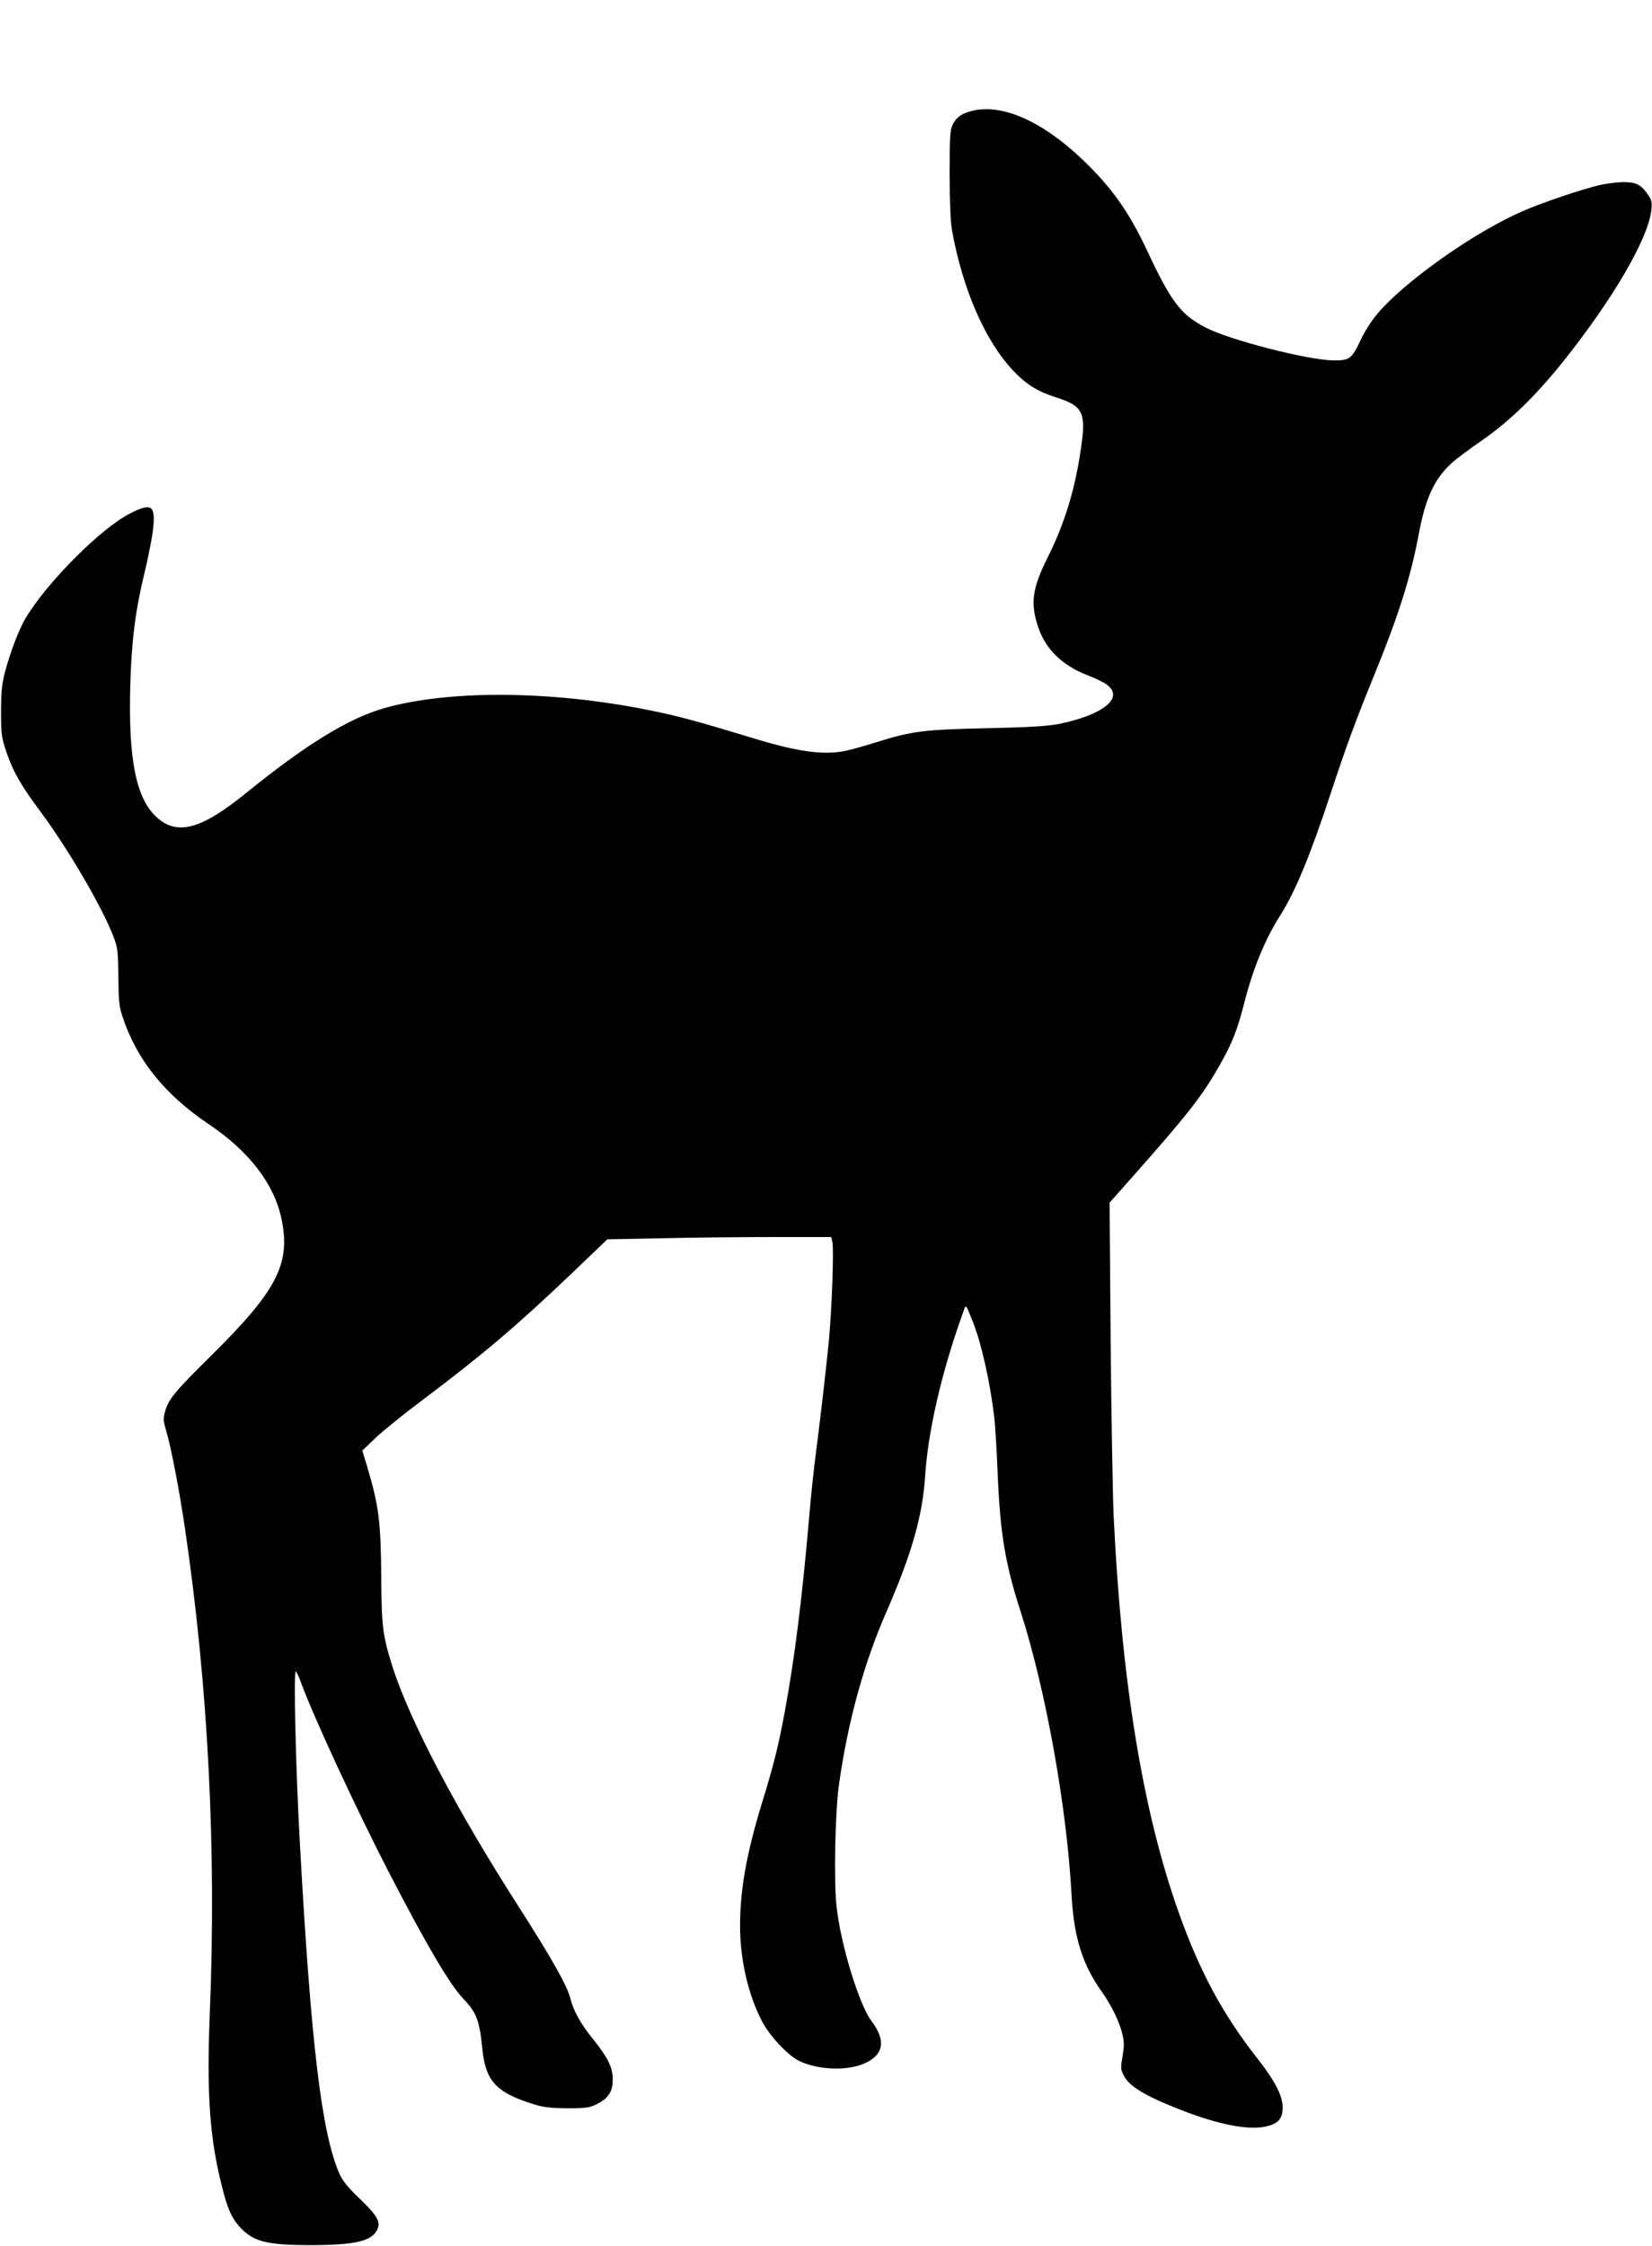
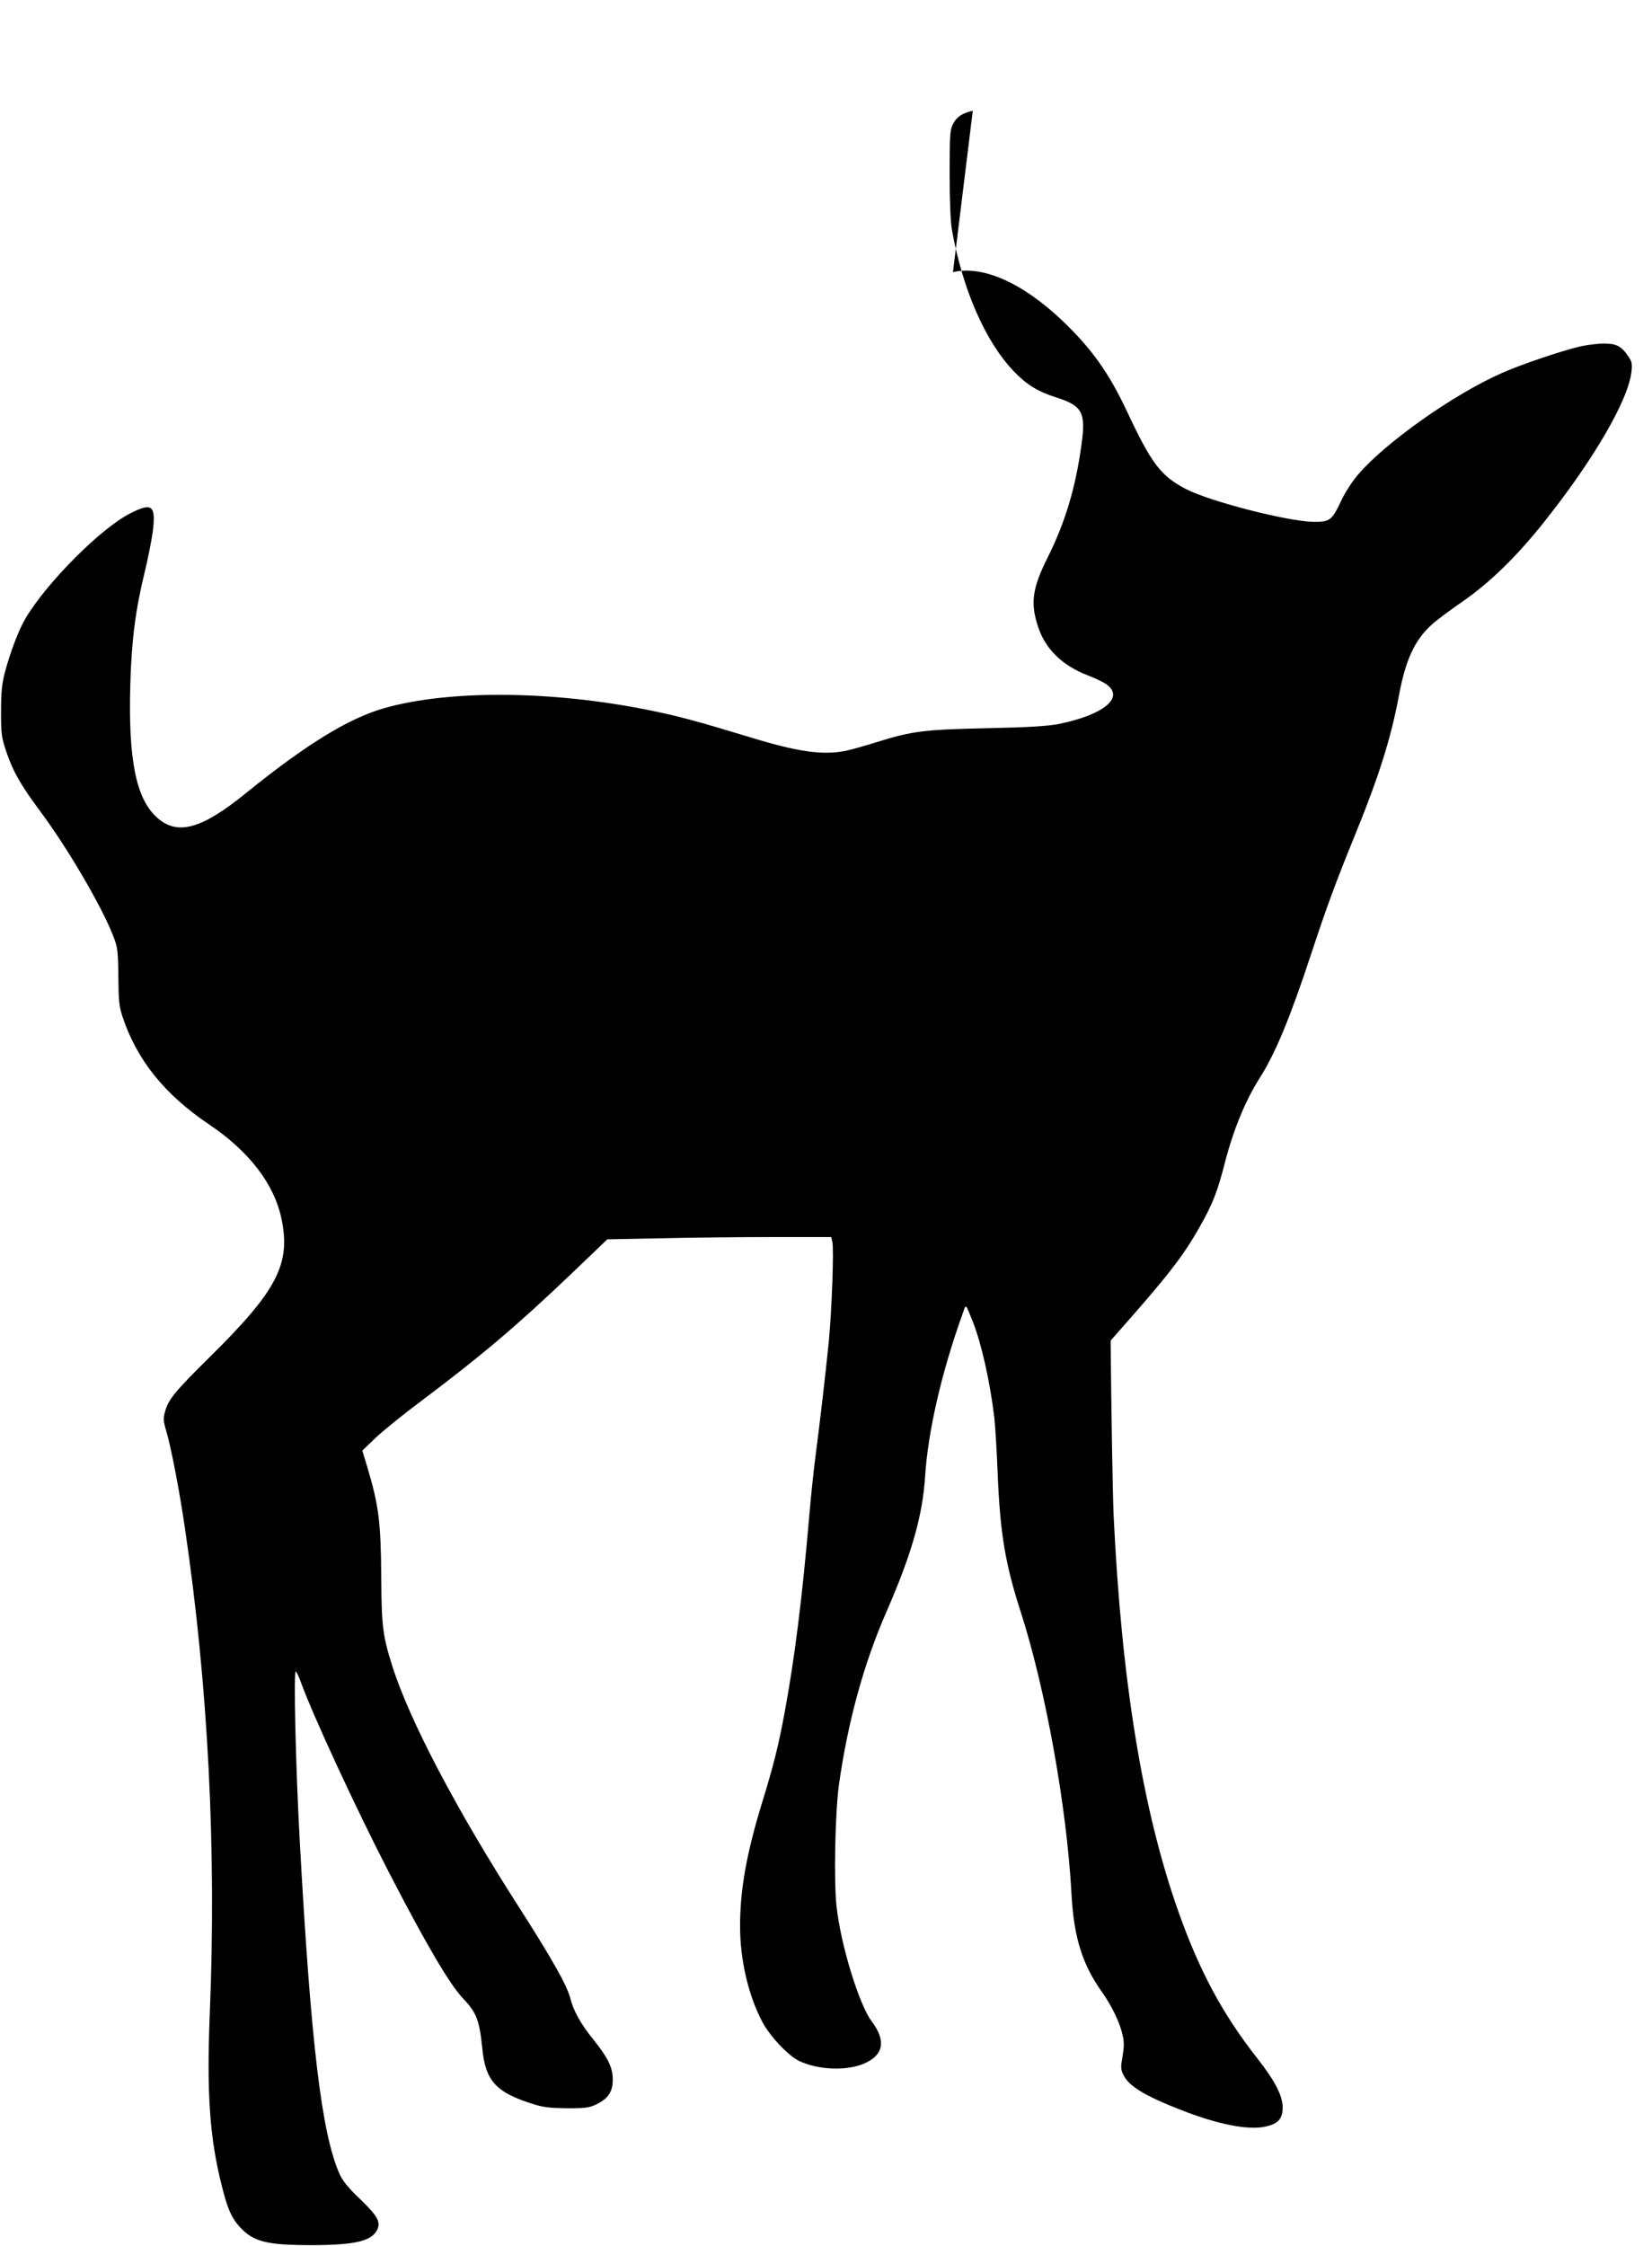
<svg xmlns="http://www.w3.org/2000/svg" version="1.0" width="942pt" height="1280pt" viewBox="0 0 942 1280" preserveAspectRatio="xMidYMid meet">
  <g transform="translate(0,1280) scale(0.1,-0.1)" fill="#000000" stroke="none">
-     <path d="M5547 12169 c-61 -14 -93 -36 -113 -76 -17 -34 -19 -63 -19 -283 0 -161 5 -271 13 -320 61 -339 189 -633 350 -803 75 -79 138 -118 245 -152 150 -48 170 -85 143 -275 -34 -245 -93 -438 -191 -635 -90 -179 -101 -264 -54 -402 43 -125 137 -216 282 -272 42 -16 90 -39 106 -51 105 -74 -14 -174 -272 -226 -61 -12 -167 -19 -407 -24 -363 -8 -427 -16 -630 -79 -69 -22 -149 -44 -178 -50 -128 -26 -273 -6 -537 75 -309 94 -424 125 -590 158 -553 111 -1136 115 -1505 10 -205 -59 -447 -208 -790 -486 -253 -205 -391 -242 -507 -135 -118 108 -162 330 -150 756 7 247 29 423 81 636 19 78 40 183 47 234 19 151 -3 169 -127 106 -167 -84 -473 -390 -598 -598 -39 -66 -87 -192 -119 -312 -16 -63 -21 -110 -21 -220 0 -132 2 -145 32 -235 39 -112 81 -185 194 -337 156 -210 349 -540 414 -708 25 -65 27 -82 29 -230 1 -137 4 -170 24 -230 81 -245 240 -443 493 -613 229 -154 371 -339 413 -537 54 -257 -24 -408 -400 -780 -211 -208 -246 -251 -265 -324 -10 -36 -8 -53 9 -110 26 -87 74 -335 105 -546 133 -900 181 -1833 142 -2778 -18 -449 0 -704 69 -975 32 -129 55 -181 101 -232 78 -86 153 -105 414 -105 248 1 341 23 372 90 19 43 0 77 -97 171 -70 66 -101 105 -119 145 -102 230 -163 741 -226 1884 -24 431 -37 995 -23 980 5 -5 18 -32 28 -60 69 -191 317 -726 502 -1084 213 -412 348 -642 425 -722 75 -78 92 -123 108 -281 18 -188 78 -253 293 -320 57 -18 97 -22 192 -23 106 0 126 3 167 23 67 33 93 73 92 142 0 68 -28 124 -113 230 -71 87 -113 165 -130 235 -17 68 -105 225 -291 515 -358 557 -626 1068 -723 1375 -54 172 -61 223 -63 497 -2 328 -14 418 -81 642 l-27 89 75 72 c41 39 158 134 260 210 351 264 543 427 853 722 l209 200 306 6 c168 4 456 7 638 7 l333 0 6 -27 c10 -38 -3 -393 -20 -568 -19 -190 -50 -455 -76 -655 -11 -85 -27 -236 -35 -335 -41 -476 -84 -818 -141 -1125 -35 -190 -65 -308 -129 -515 -88 -288 -125 -493 -125 -702 0 -193 47 -395 128 -548 45 -83 149 -193 212 -222 108 -50 270 -56 368 -13 111 48 126 130 42 241 -72 96 -177 439 -200 656 -16 143 -8 535 14 693 50 355 141 689 271 985 143 327 206 548 220 770 16 254 93 592 213 925 22 62 15 67 61 -47 48 -123 96 -336 121 -543 5 -47 14 -191 19 -320 14 -339 43 -513 131 -785 142 -441 263 -1111 290 -1610 13 -246 62 -401 174 -558 55 -78 102 -174 117 -244 10 -41 9 -68 0 -122 -11 -62 -11 -74 5 -106 29 -63 125 -121 329 -200 206 -81 380 -116 478 -95 74 15 101 44 101 109 0 67 -43 151 -145 281 -198 252 -330 498 -450 837 -204 576 -324 1314 -369 2258 -5 116 -13 563 -17 995 l-6 786 119 134 c329 371 410 475 509 650 72 127 100 198 141 358 50 195 118 359 201 490 87 136 173 342 293 707 90 272 137 400 249 675 136 332 206 555 251 796 38 205 90 317 189 406 26 24 106 83 177 132 152 106 300 249 457 445 284 356 484 698 503 862 5 46 2 59 -18 88 -40 59 -68 73 -140 73 -35 0 -95 -8 -133 -16 -103 -24 -336 -102 -448 -152 -272 -119 -666 -397 -821 -580 -33 -38 -75 -104 -96 -149 -52 -111 -64 -120 -159 -119 -148 3 -589 116 -726 187 -144 75 -197 146 -338 447 -101 215 -201 355 -366 512 -227 216 -454 317 -624 277z" />
+     <path d="M5547 12169 c-61 -14 -93 -36 -113 -76 -17 -34 -19 -63 -19 -283 0 -161 5 -271 13 -320 61 -339 189 -633 350 -803 75 -79 138 -118 245 -152 150 -48 170 -85 143 -275 -34 -245 -93 -438 -191 -635 -90 -179 -101 -264 -54 -402 43 -125 137 -216 282 -272 42 -16 90 -39 106 -51 105 -74 -14 -174 -272 -226 -61 -12 -167 -19 -407 -24 -363 -8 -427 -16 -630 -79 -69 -22 -149 -44 -178 -50 -128 -26 -273 -6 -537 75 -309 94 -424 125 -590 158 -553 111 -1136 115 -1505 10 -205 -59 -447 -208 -790 -486 -253 -205 -391 -242 -507 -135 -118 108 -162 330 -150 756 7 247 29 423 81 636 19 78 40 183 47 234 19 151 -3 169 -127 106 -167 -84 -473 -390 -598 -598 -39 -66 -87 -192 -119 -312 -16 -63 -21 -110 -21 -220 0 -132 2 -145 32 -235 39 -112 81 -185 194 -337 156 -210 349 -540 414 -708 25 -65 27 -82 29 -230 1 -137 4 -170 24 -230 81 -245 240 -443 493 -613 229 -154 371 -339 413 -537 54 -257 -24 -408 -400 -780 -211 -208 -246 -251 -265 -324 -10 -36 -8 -53 9 -110 26 -87 74 -335 105 -546 133 -900 181 -1833 142 -2778 -18 -449 0 -704 69 -975 32 -129 55 -181 101 -232 78 -86 153 -105 414 -105 248 1 341 23 372 90 19 43 0 77 -97 171 -70 66 -101 105 -119 145 -102 230 -163 741 -226 1884 -24 431 -37 995 -23 980 5 -5 18 -32 28 -60 69 -191 317 -726 502 -1084 213 -412 348 -642 425 -722 75 -78 92 -123 108 -281 18 -188 78 -253 293 -320 57 -18 97 -22 192 -23 106 0 126 3 167 23 67 33 93 73 92 142 0 68 -28 124 -113 230 -71 87 -113 165 -130 235 -17 68 -105 225 -291 515 -358 557 -626 1068 -723 1375 -54 172 -61 223 -63 497 -2 328 -14 418 -81 642 l-27 89 75 72 c41 39 158 134 260 210 351 264 543 427 853 722 l209 200 306 6 c168 4 456 7 638 7 l333 0 6 -27 c10 -38 -3 -393 -20 -568 -19 -190 -50 -455 -76 -655 -11 -85 -27 -236 -35 -335 -41 -476 -84 -818 -141 -1125 -35 -190 -65 -308 -129 -515 -88 -288 -125 -493 -125 -702 0 -193 47 -395 128 -548 45 -83 149 -193 212 -222 108 -50 270 -56 368 -13 111 48 126 130 42 241 -72 96 -177 439 -200 656 -16 143 -8 535 14 693 50 355 141 689 271 985 143 327 206 548 220 770 16 254 93 592 213 925 22 62 15 67 61 -47 48 -123 96 -336 121 -543 5 -47 14 -191 19 -320 14 -339 43 -513 131 -785 142 -441 263 -1111 290 -1610 13 -246 62 -401 174 -558 55 -78 102 -174 117 -244 10 -41 9 -68 0 -122 -11 -62 -11 -74 5 -106 29 -63 125 -121 329 -200 206 -81 380 -116 478 -95 74 15 101 44 101 109 0 67 -43 151 -145 281 -198 252 -330 498 -450 837 -204 576 -324 1314 -369 2258 -5 116 -13 563 -17 995 c329 371 410 475 509 650 72 127 100 198 141 358 50 195 118 359 201 490 87 136 173 342 293 707 90 272 137 400 249 675 136 332 206 555 251 796 38 205 90 317 189 406 26 24 106 83 177 132 152 106 300 249 457 445 284 356 484 698 503 862 5 46 2 59 -18 88 -40 59 -68 73 -140 73 -35 0 -95 -8 -133 -16 -103 -24 -336 -102 -448 -152 -272 -119 -666 -397 -821 -580 -33 -38 -75 -104 -96 -149 -52 -111 -64 -120 -159 -119 -148 3 -589 116 -726 187 -144 75 -197 146 -338 447 -101 215 -201 355 -366 512 -227 216 -454 317 -624 277z" />
  </g>
</svg>